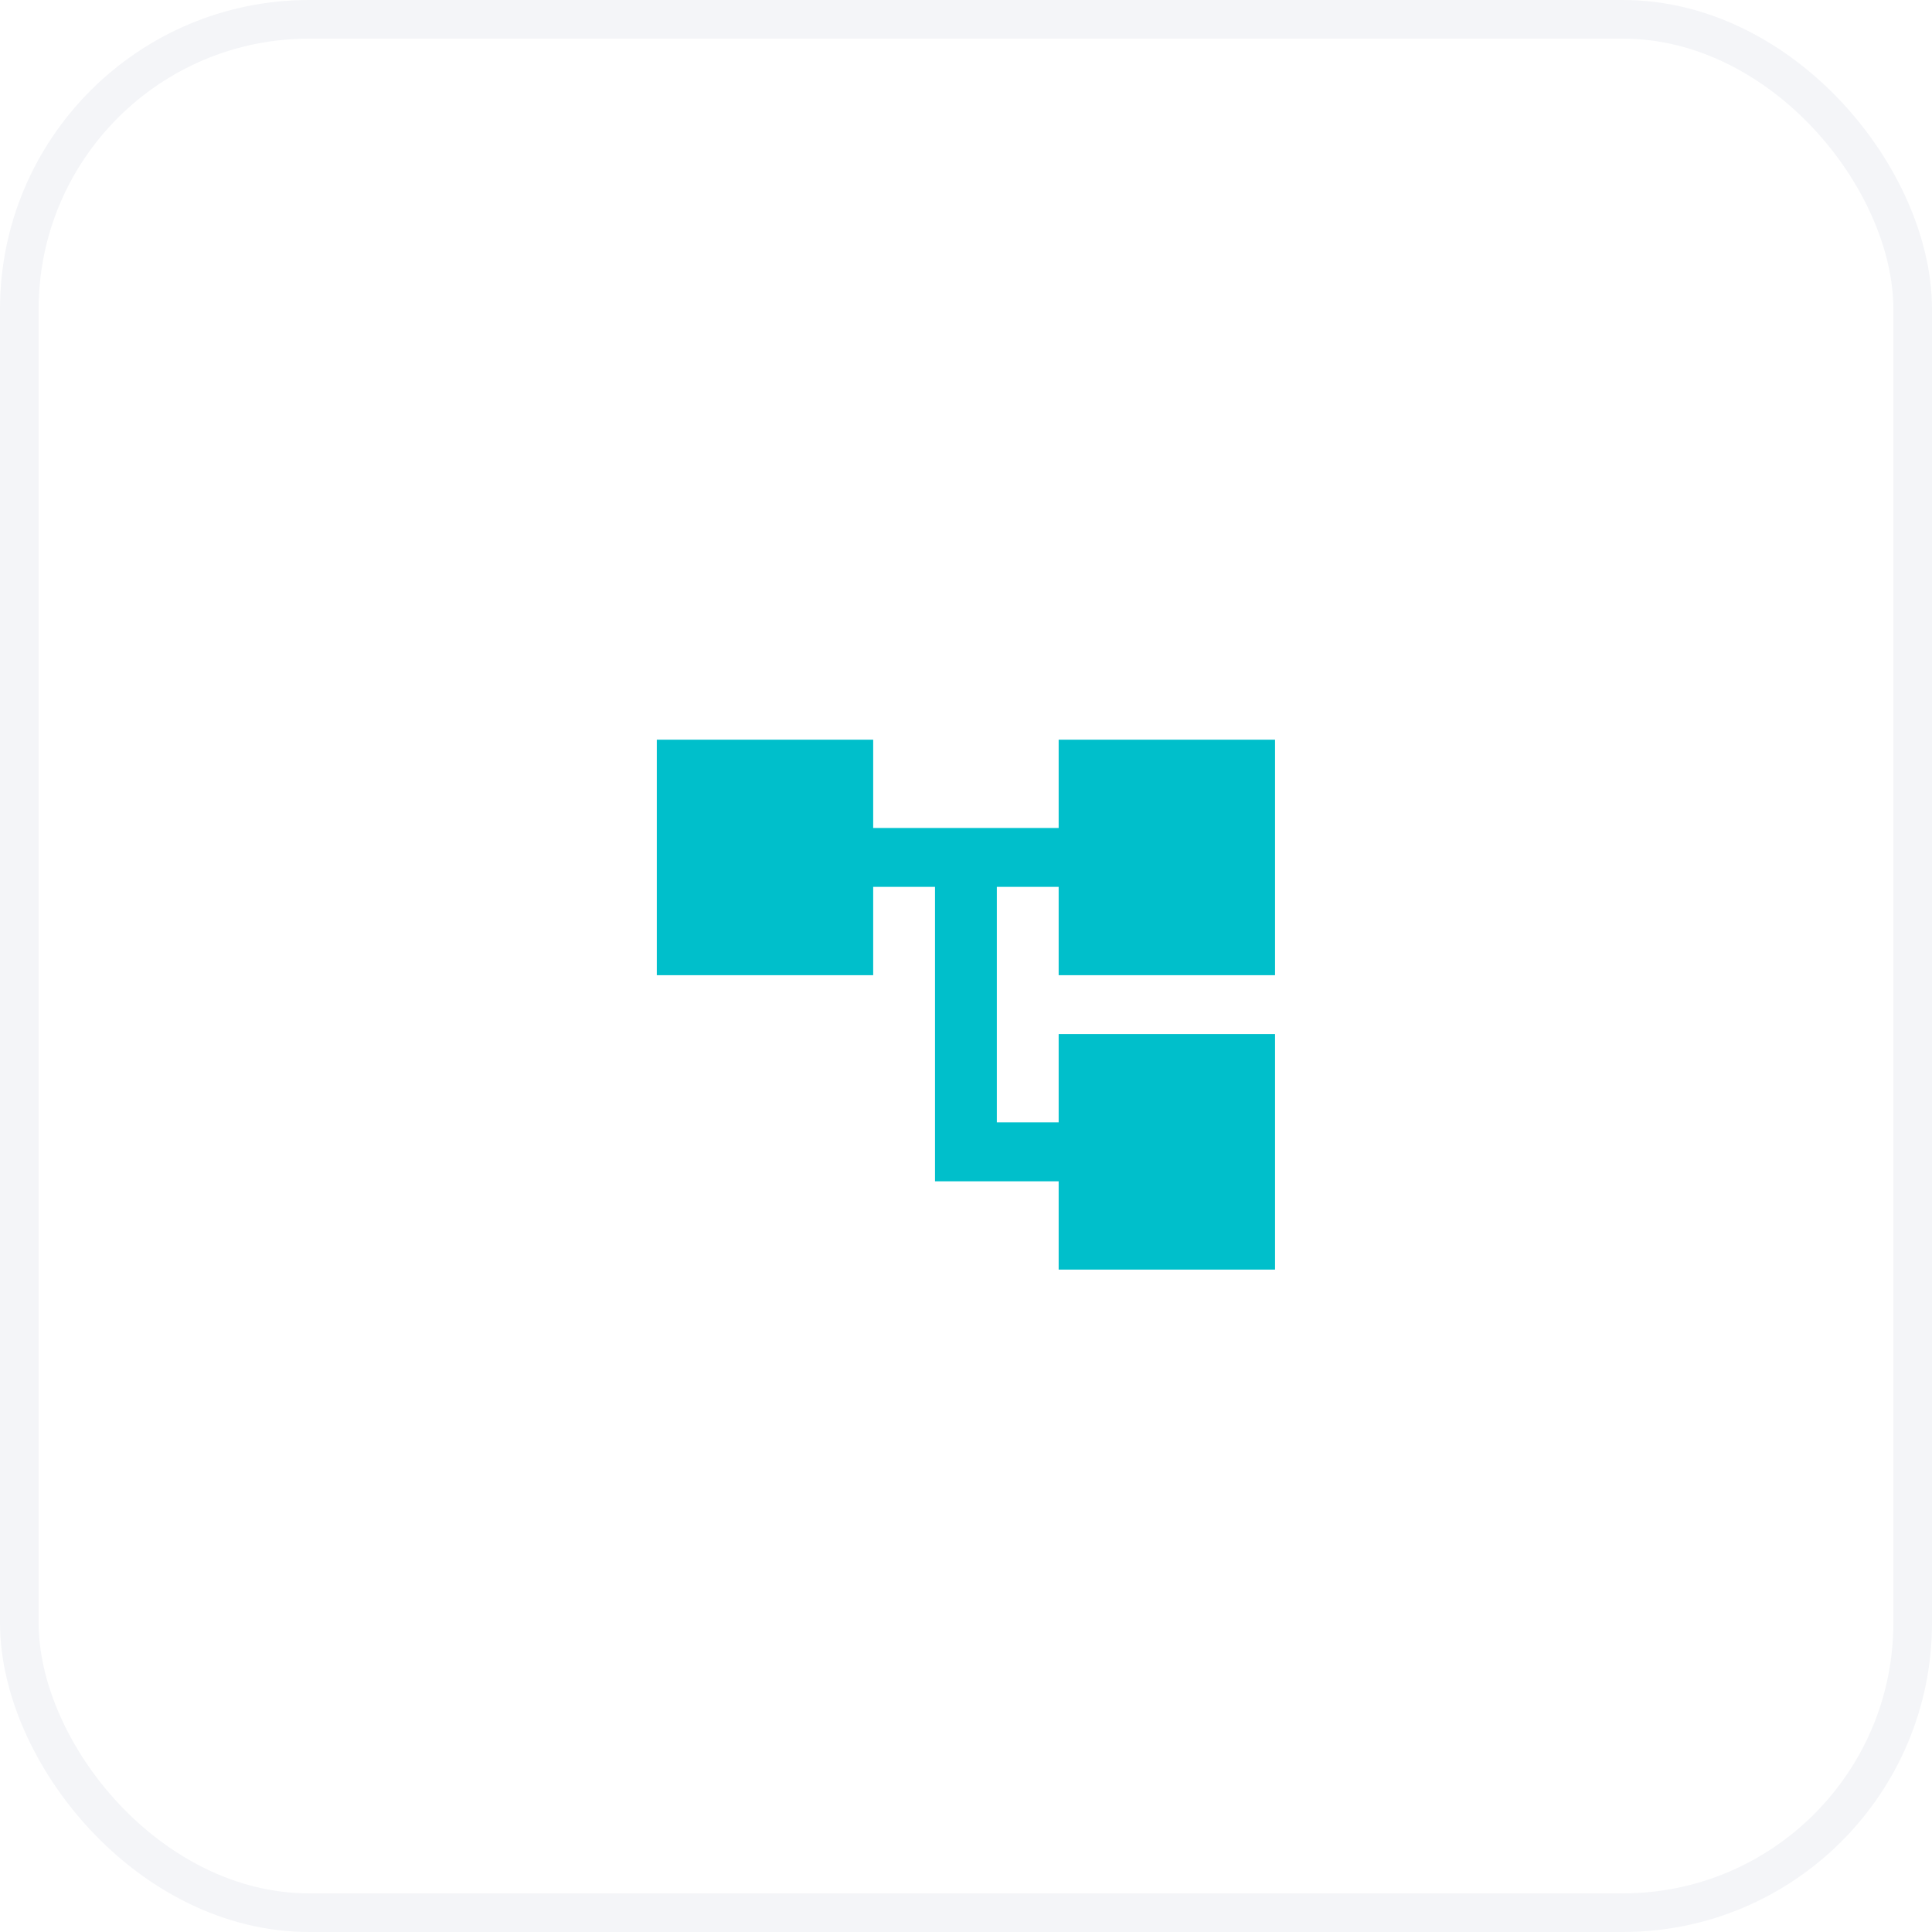
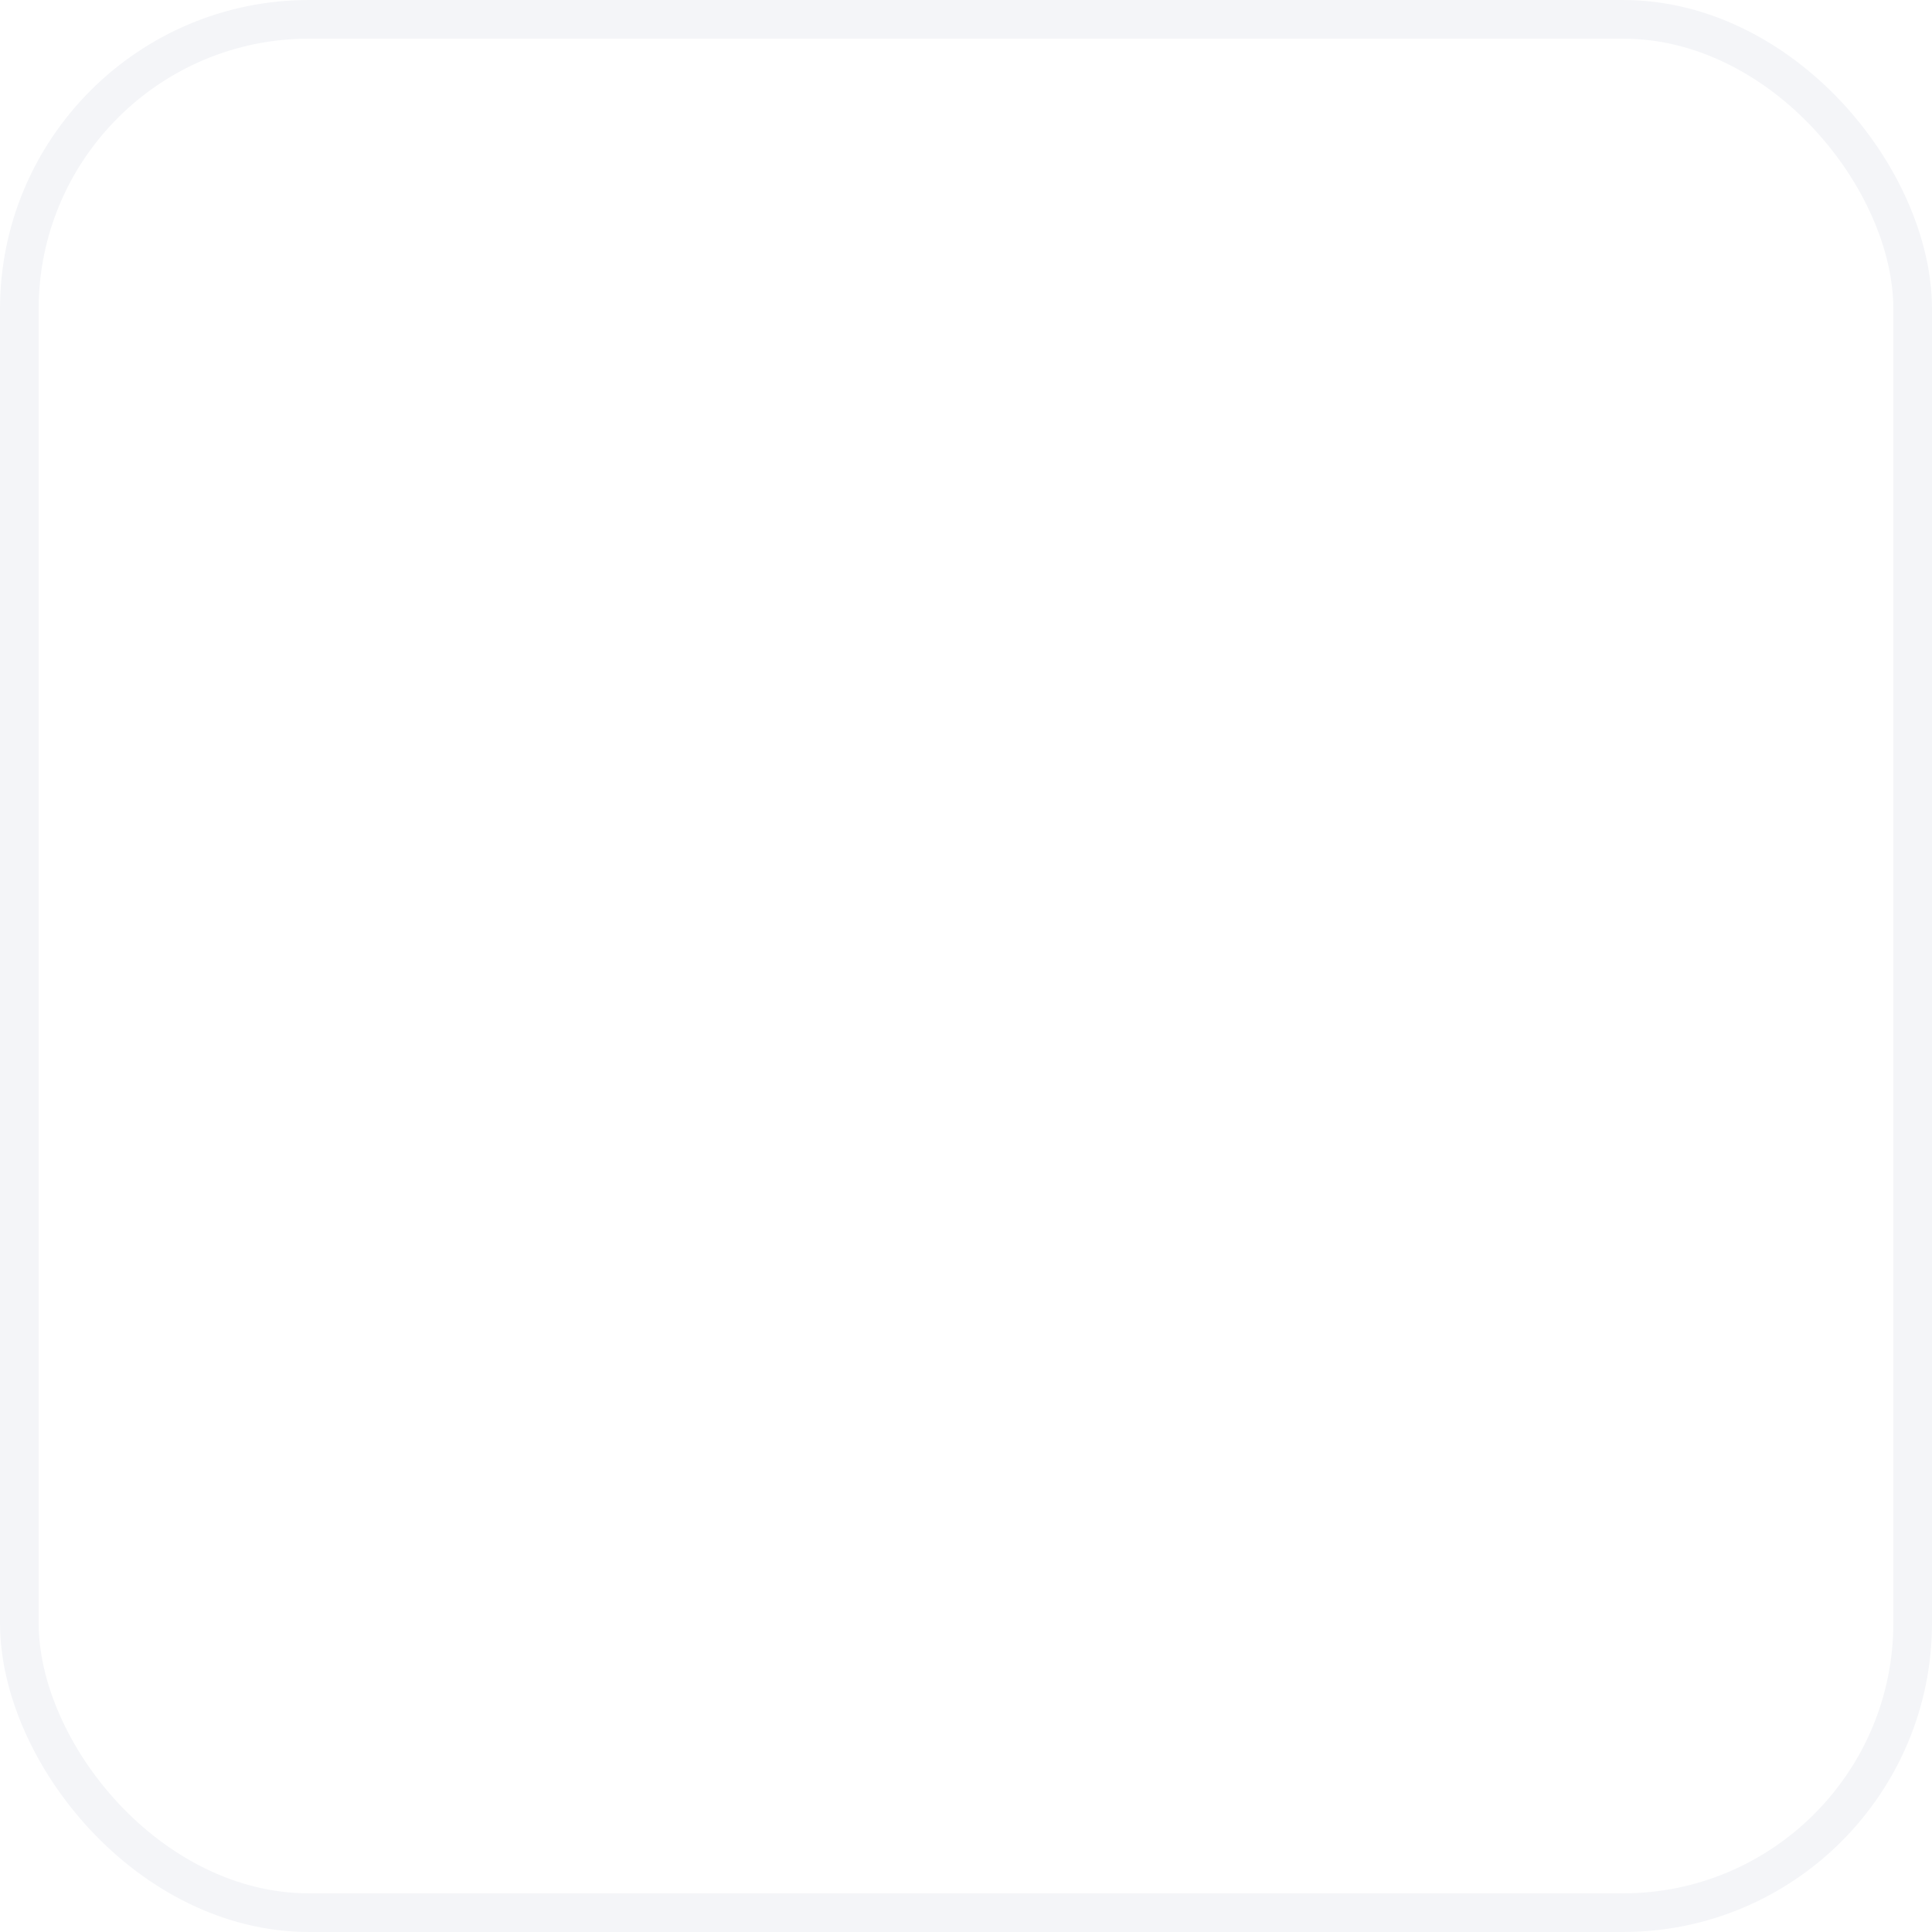
<svg xmlns="http://www.w3.org/2000/svg" width="50" height="50" viewBox="0 0 50 50" fill="none">
  <rect x=".5" y=".5" width="49" height="49" rx="7.5" fill="#fff" stroke="#F4F5F8" />
  <g filter="url(#a)">
-     <path d="M32.998 24.238v-6.095h-5.6v2.285h-4.8v-2.285h-5.6v6.095h5.6v-2.286h1.6v7.62h3.2v2.285h5.6v-6.095h-5.6v2.285h-1.6v-6.095h1.6v2.286h5.6Z" fill="#00BFCB" />
-   </g>
+     </g>
  <defs>
    <filter id="a" x="13.57" y="13.57" width="22.857" height="23.857" filterUnits="userSpaceOnUse" color-interpolation-filters="sRGB">
      <feFlood flood-opacity="0" result="BackgroundImageFix" />
      <feBlend mode="normal" in="SourceGraphic" in2="BackgroundImageFix" result="shape" />
      <feColorMatrix in="SourceAlpha" type="matrix" values="0 0 0 0 0 0 0 0 0 0 0 0 0 0 0 0 0 0 127 0" result="hardAlpha" />
      <feOffset dy="1" />
      <feGaussianBlur stdDeviation=".5" />
      <feComposite in2="hardAlpha" operator="arithmetic" k2="-1" k3="1" />
      <feColorMatrix type="matrix" values="0 0 0 0 0 0 0 0 0 0 0 0 0 0 0 0 0 0 0.25 0" />
      <feBlend mode="normal" in2="shape" result="effect1_innerShadow_606_988" />
    </filter>
  </defs>
</svg>